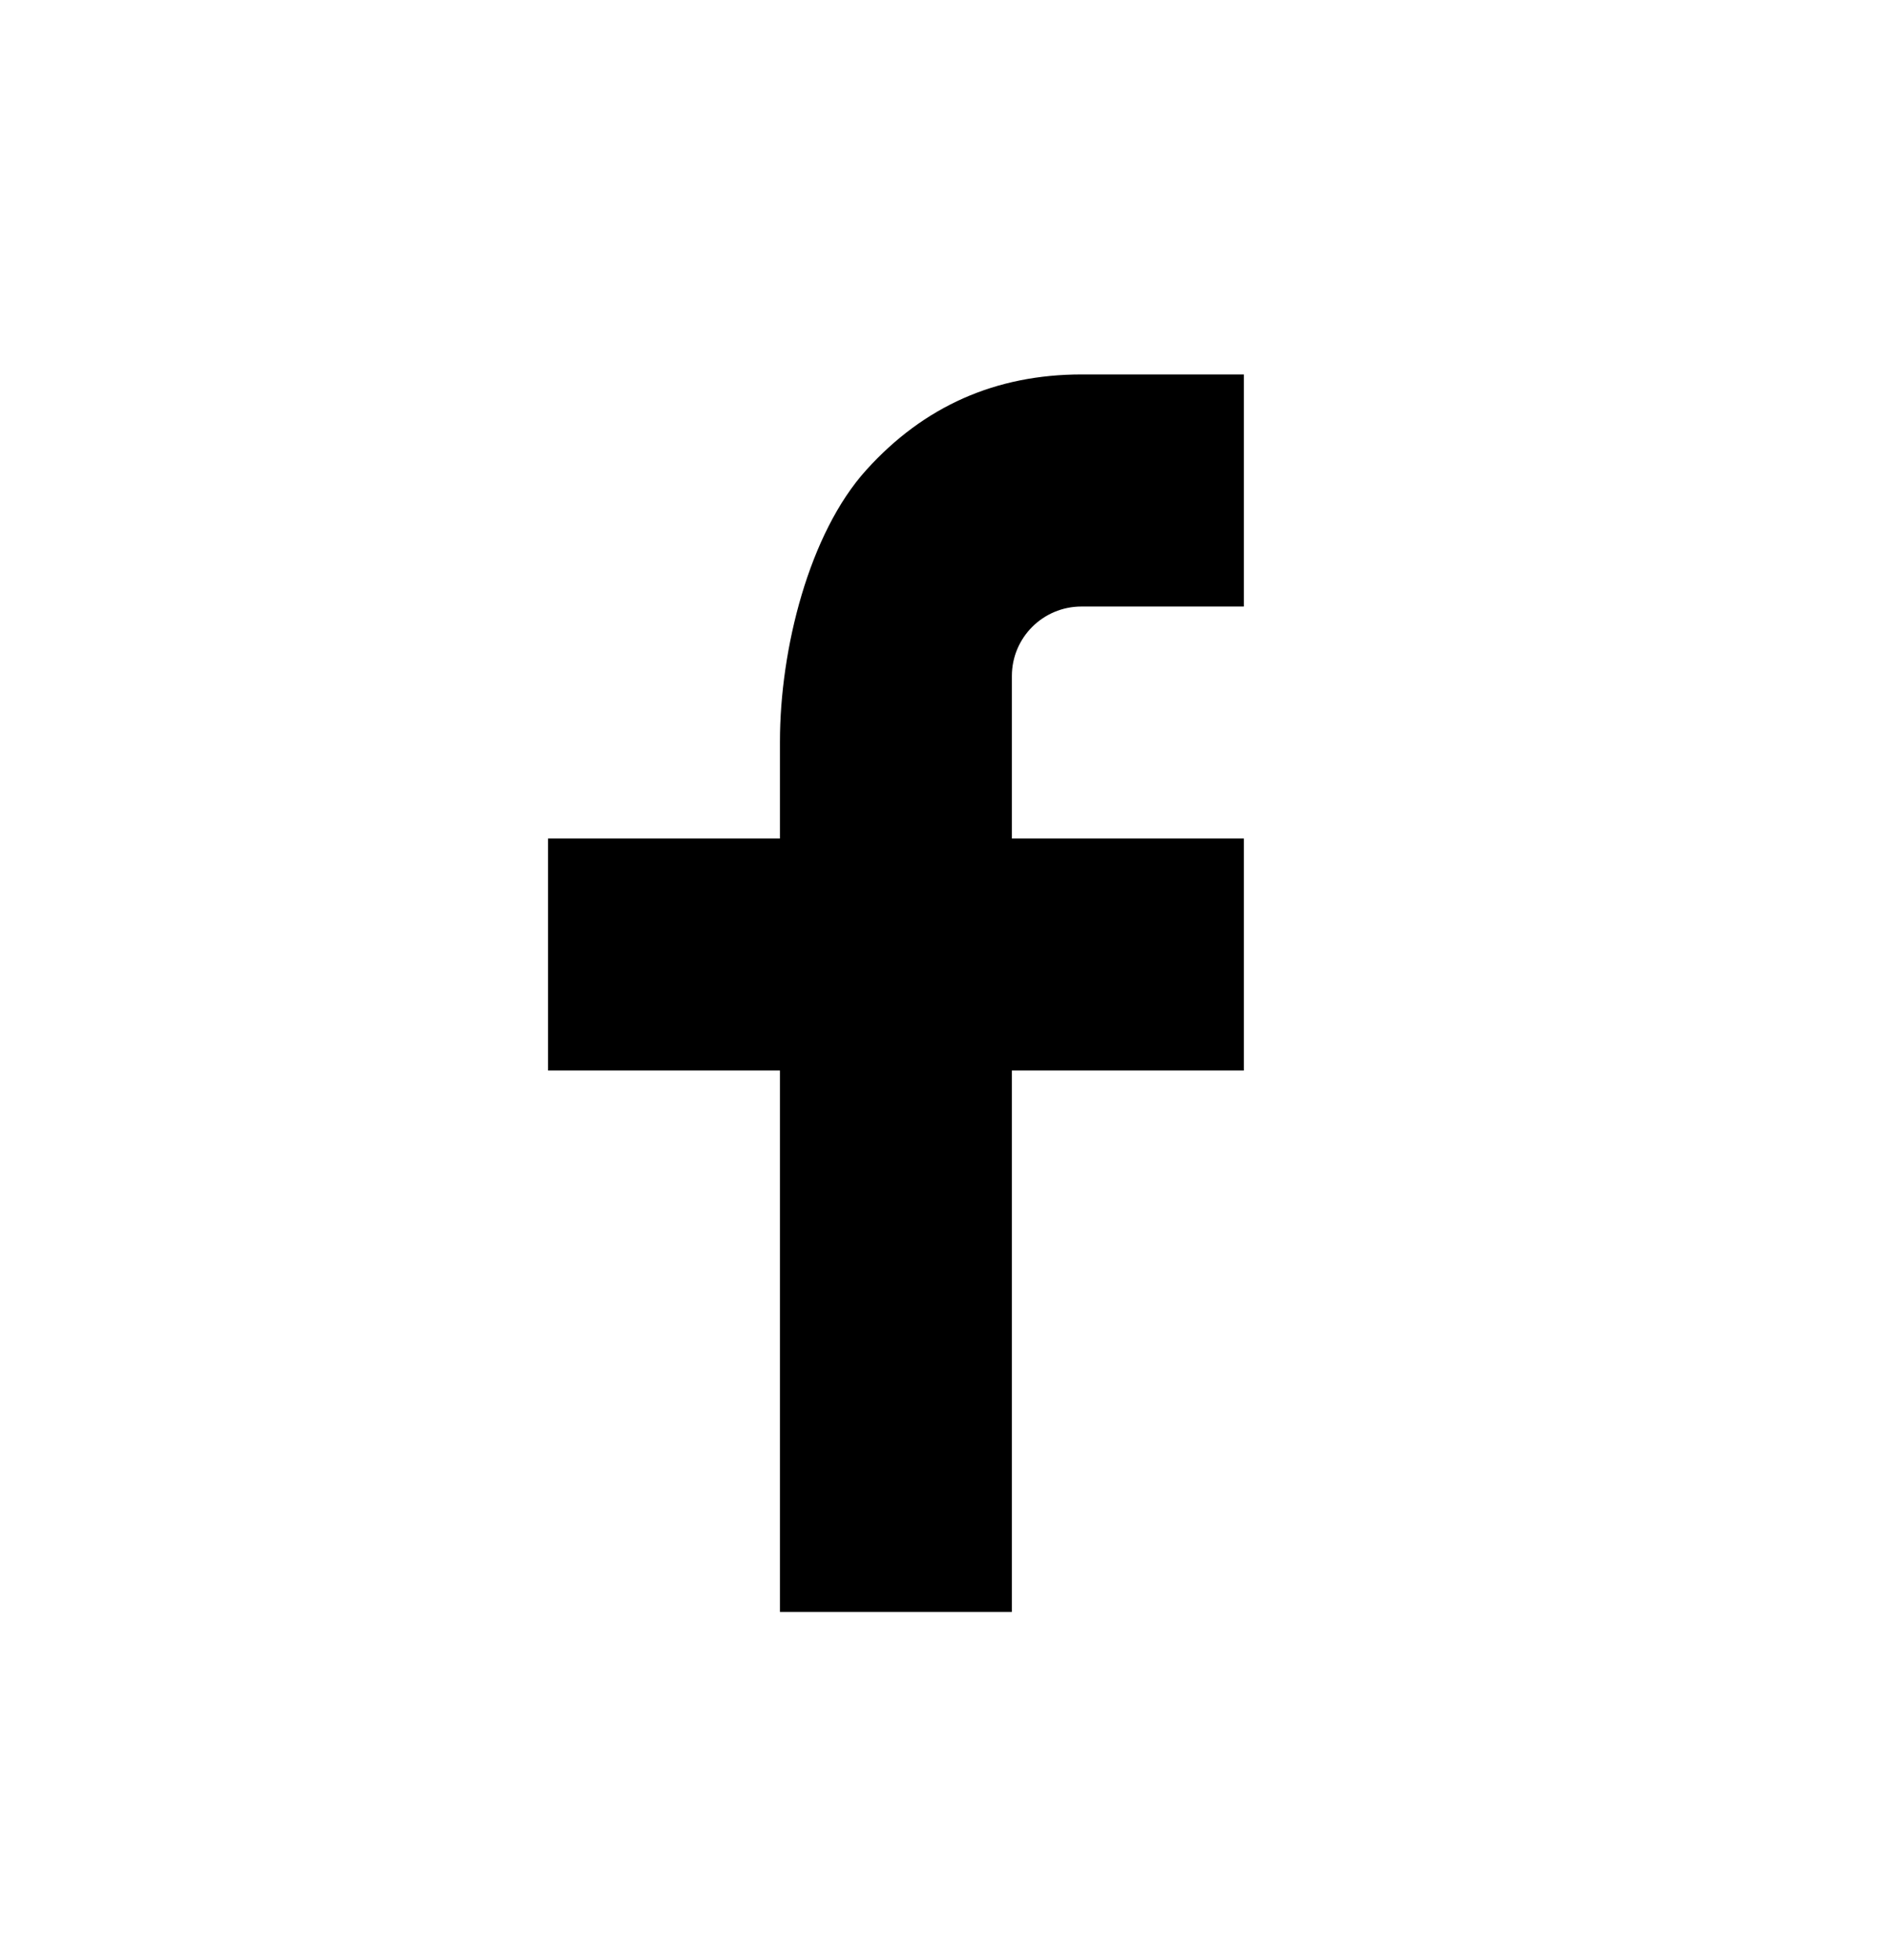
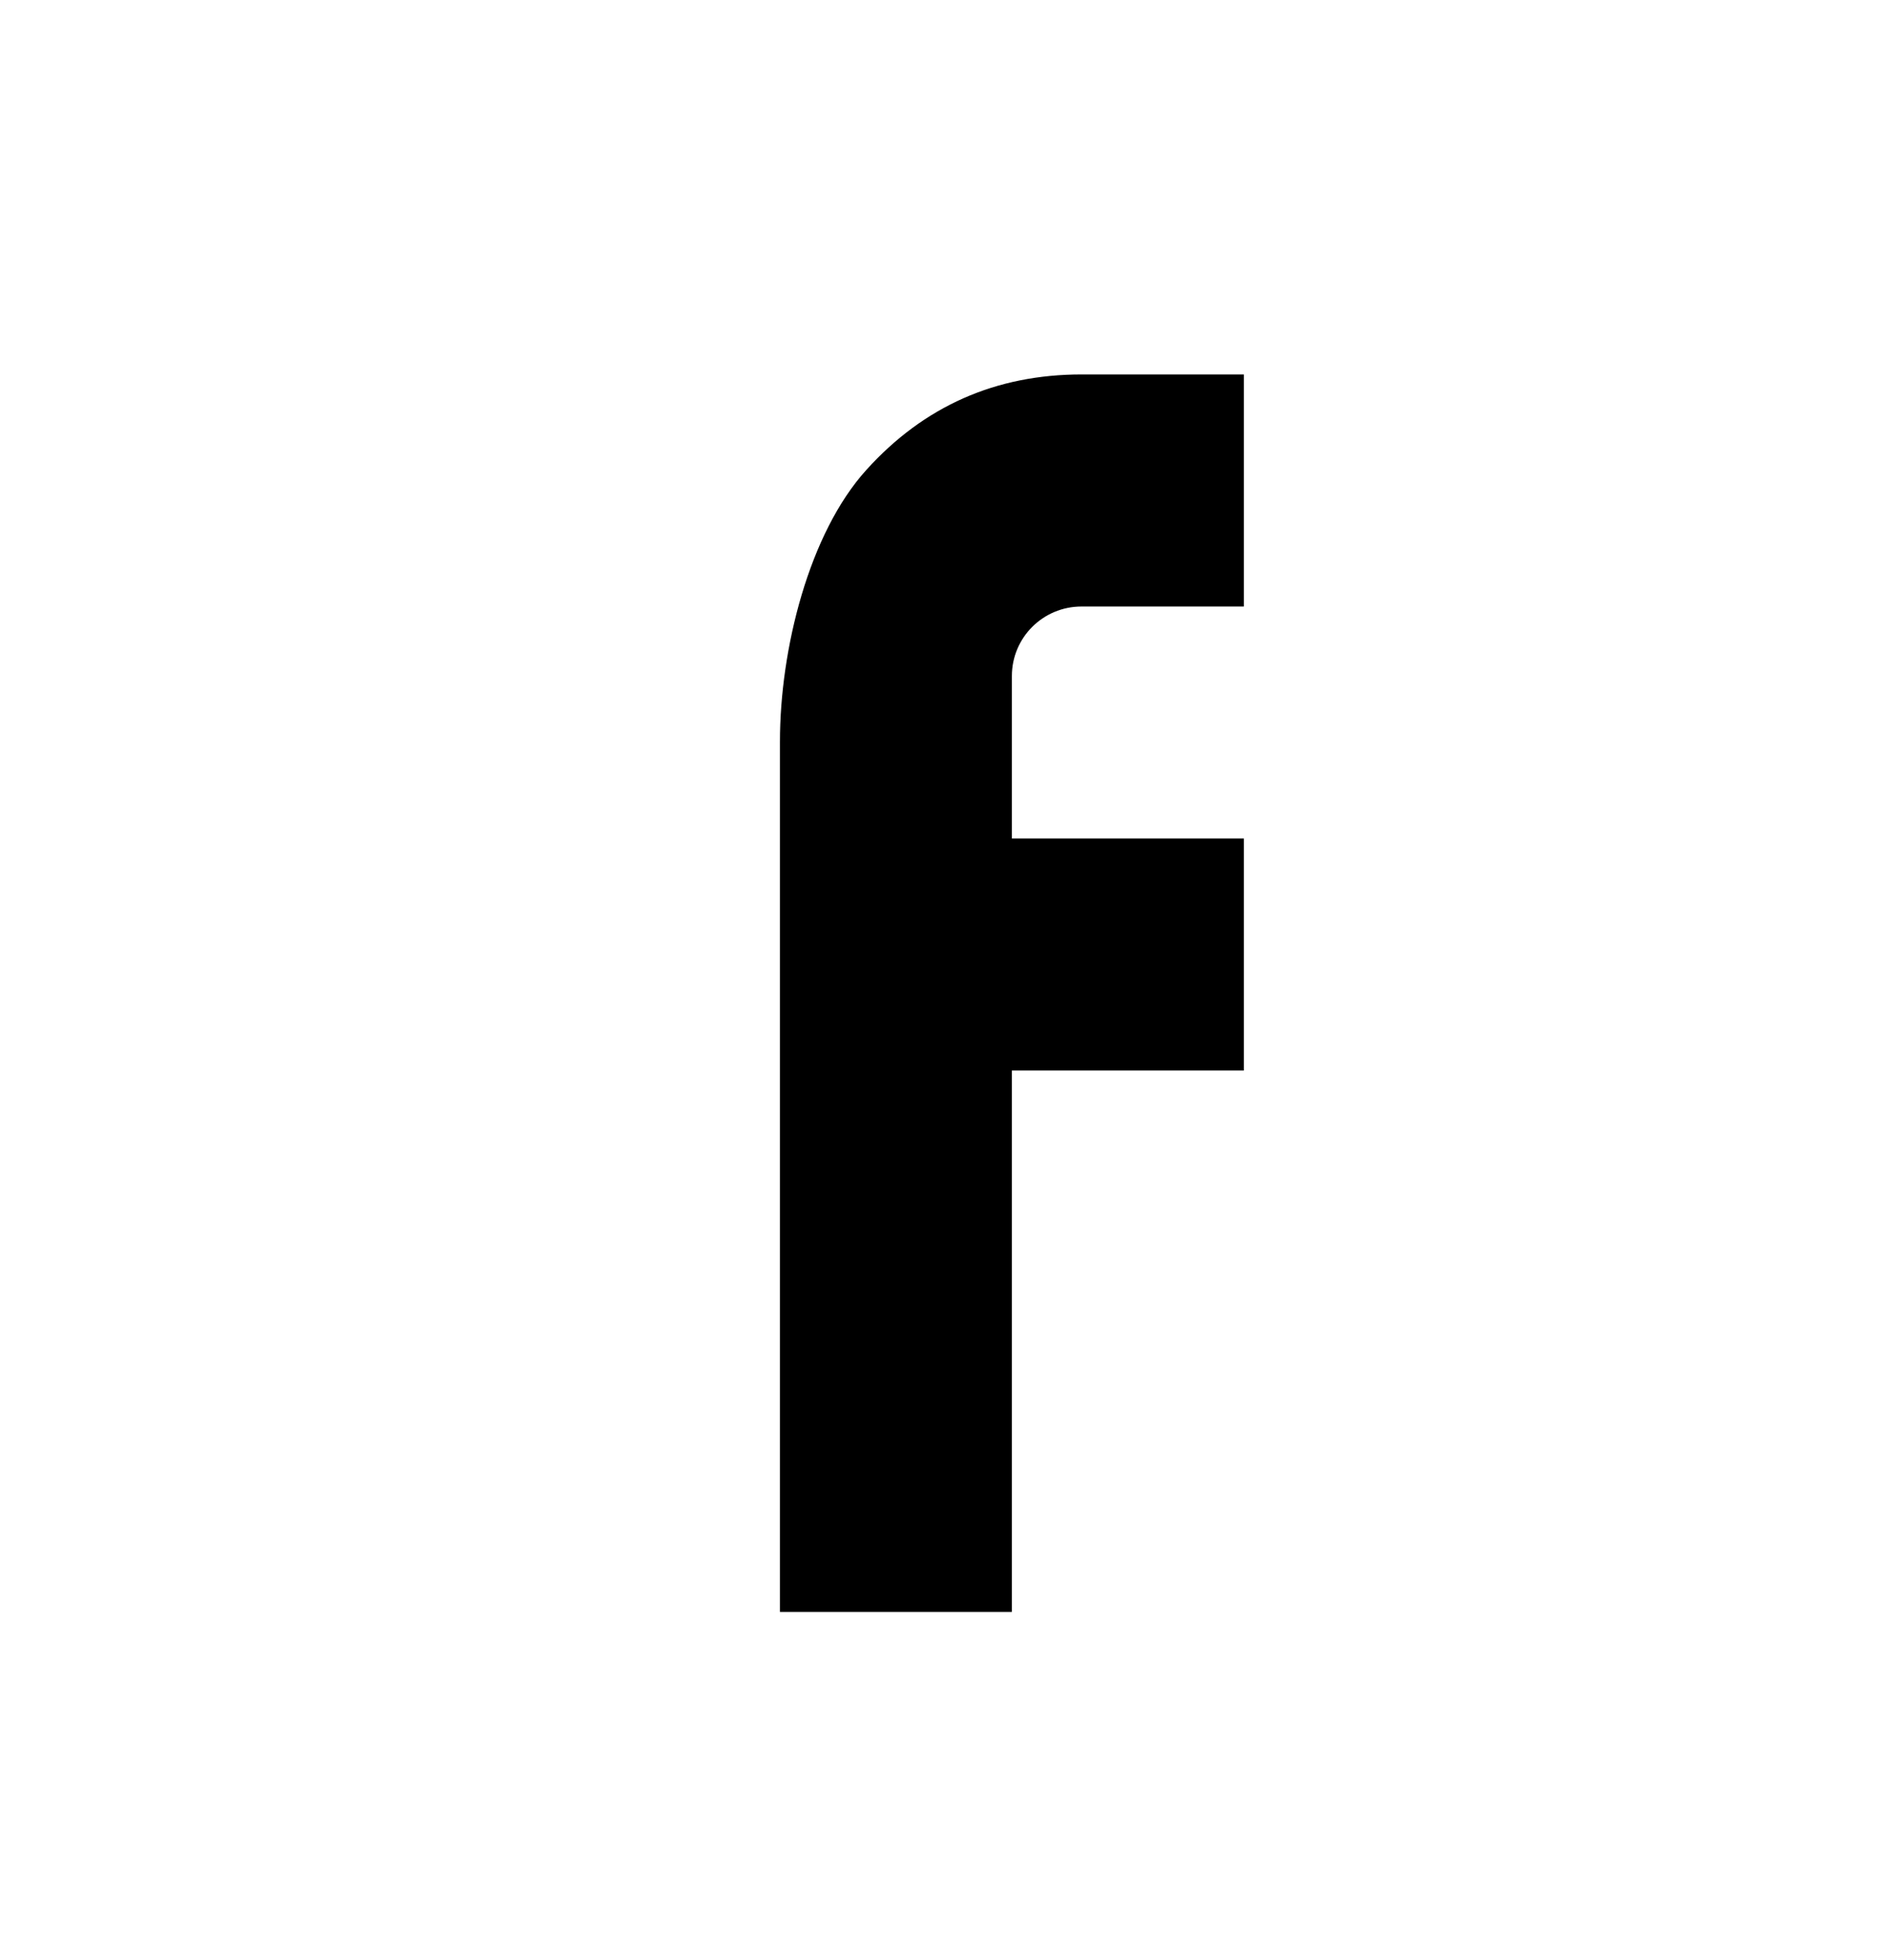
<svg xmlns="http://www.w3.org/2000/svg" width="27" height="28" viewBox="0 0 27 28" fill="none">
-   <path d="M14.463 11.981H17.779V15.296H14.463V23.031H11.148V15.296H7.833V11.981H11.148V10.594C11.148 9.28 11.562 7.62 12.384 6.713C13.206 5.804 14.232 5.35 15.462 5.35H17.779V8.666H15.458C14.908 8.666 14.463 9.11 14.463 9.659V11.981Z" fill="black" />
+   <path d="M14.463 11.981H17.779V15.296H14.463V23.031H11.148V15.296V11.981H11.148V10.594C11.148 9.28 11.562 7.62 12.384 6.713C13.206 5.804 14.232 5.35 15.462 5.35H17.779V8.666H15.458C14.908 8.666 14.463 9.11 14.463 9.659V11.981Z" fill="black" />
</svg>